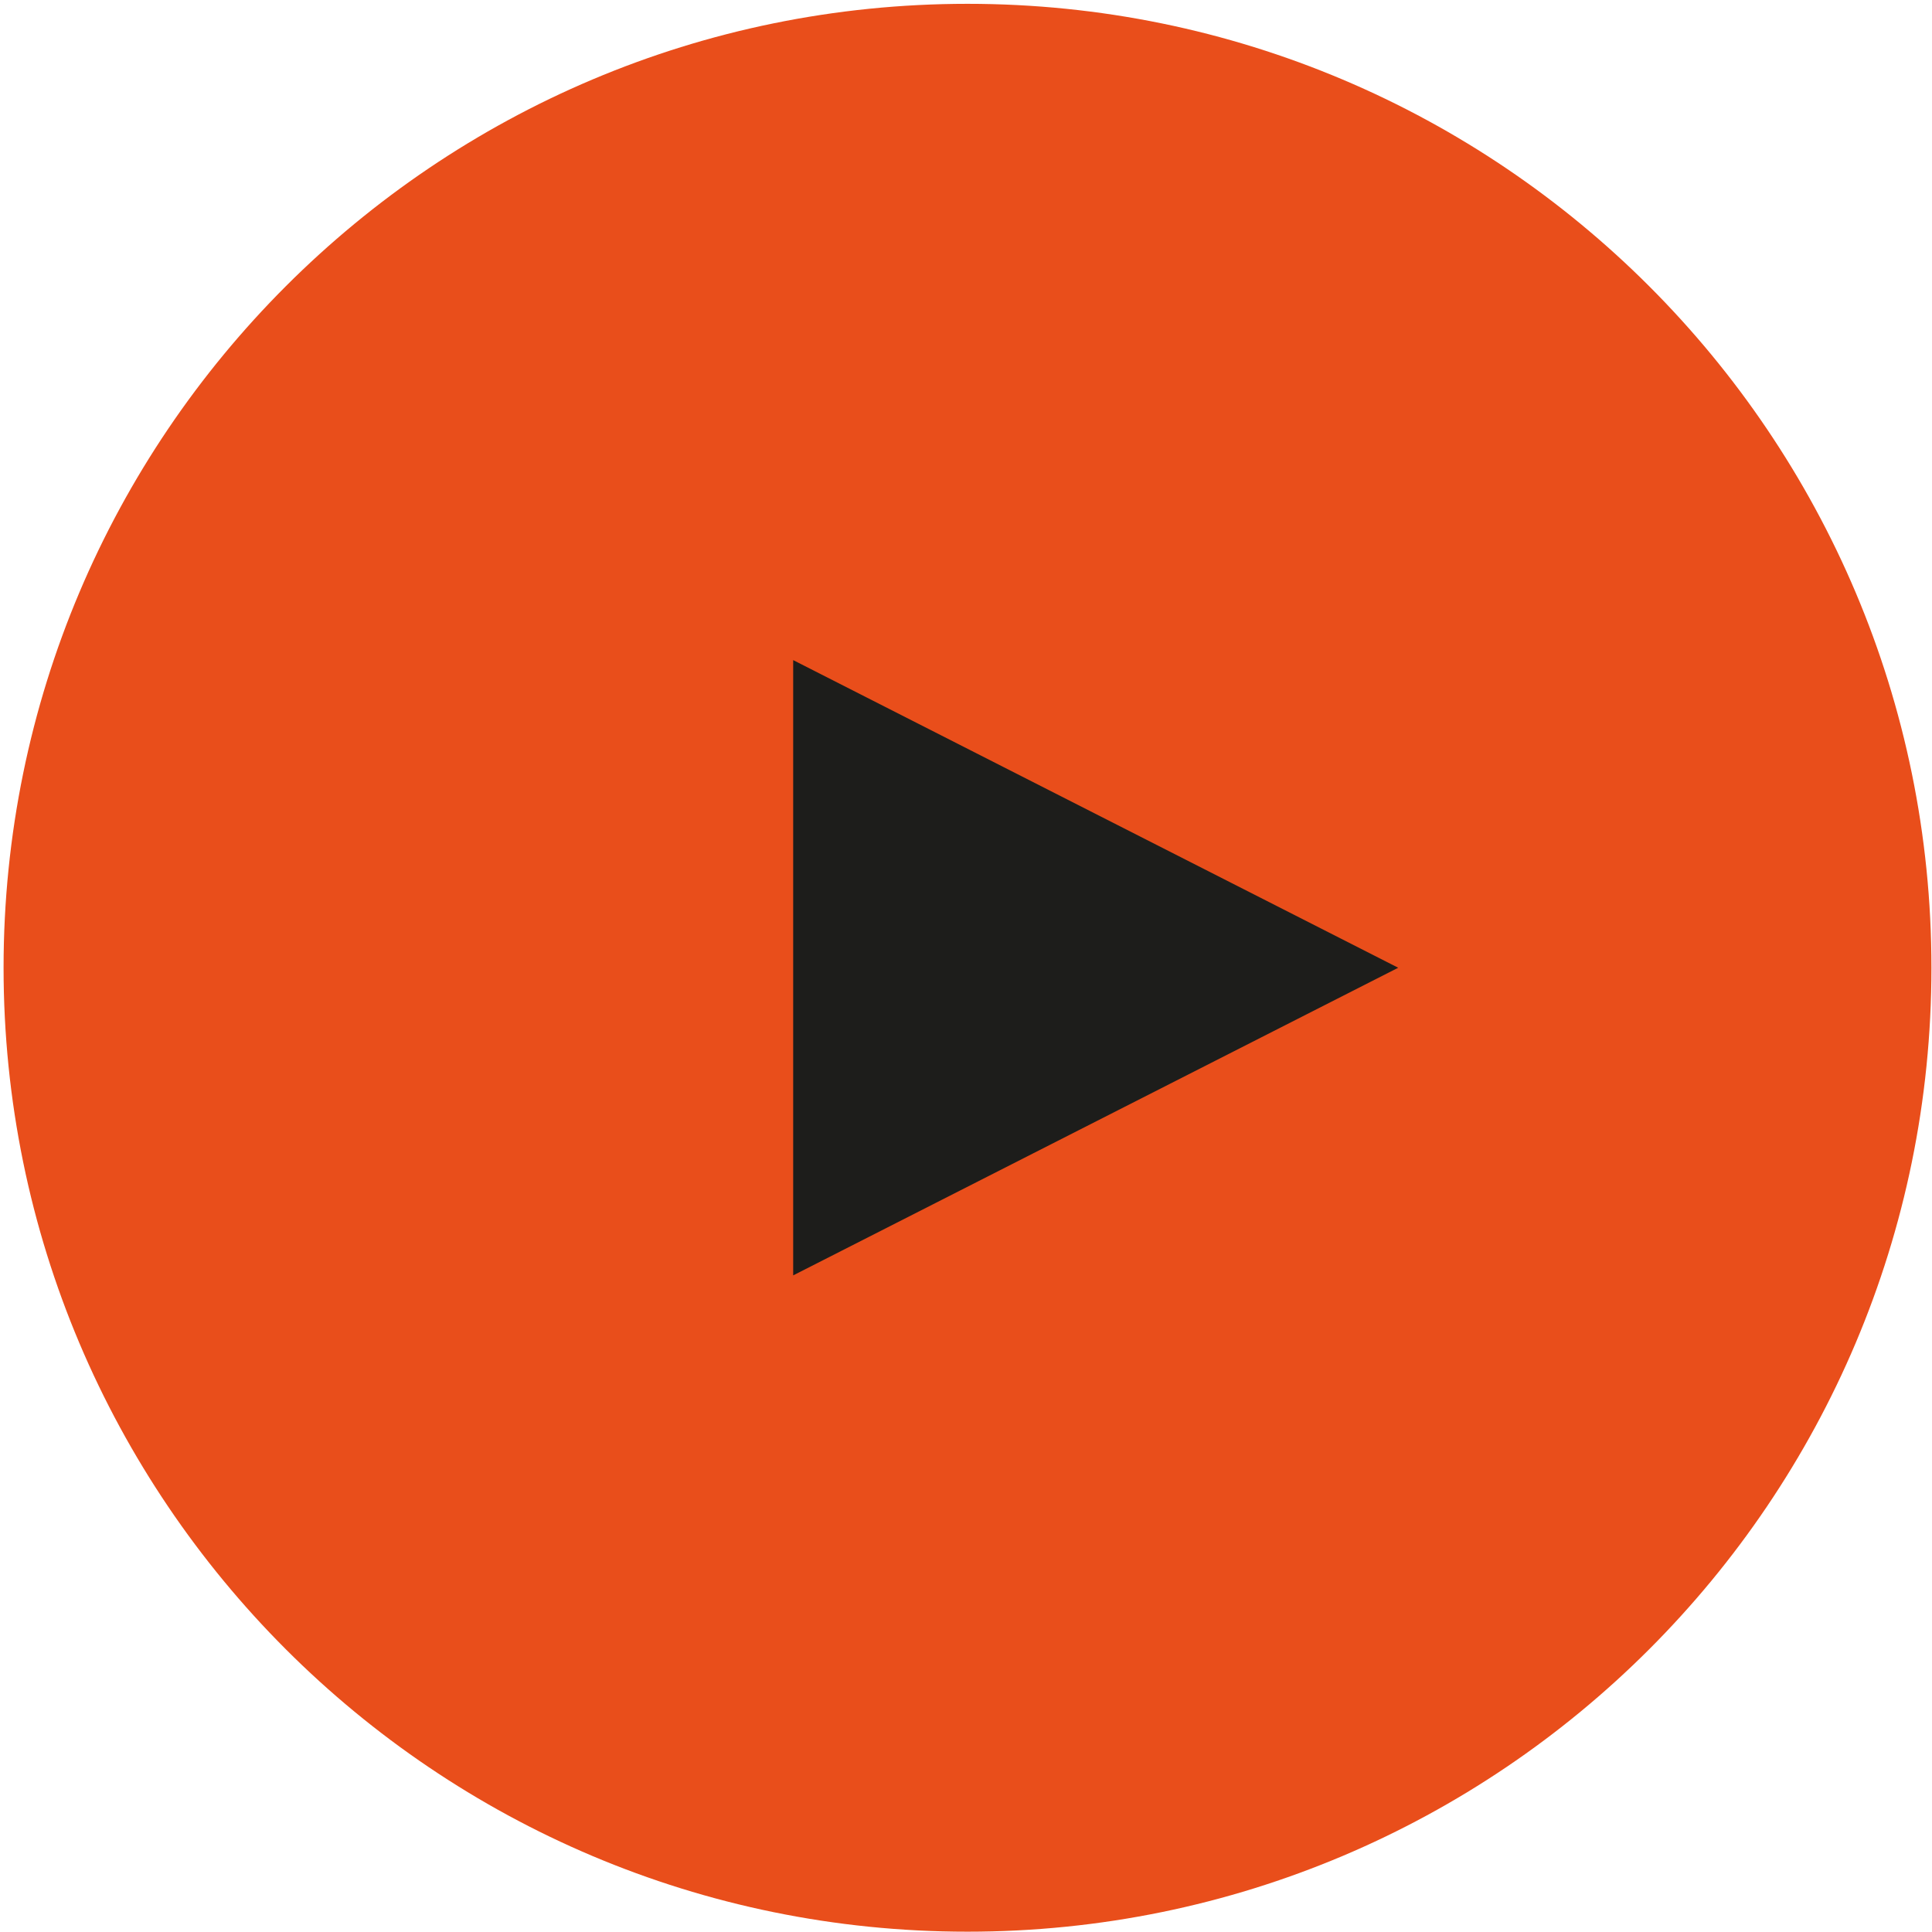
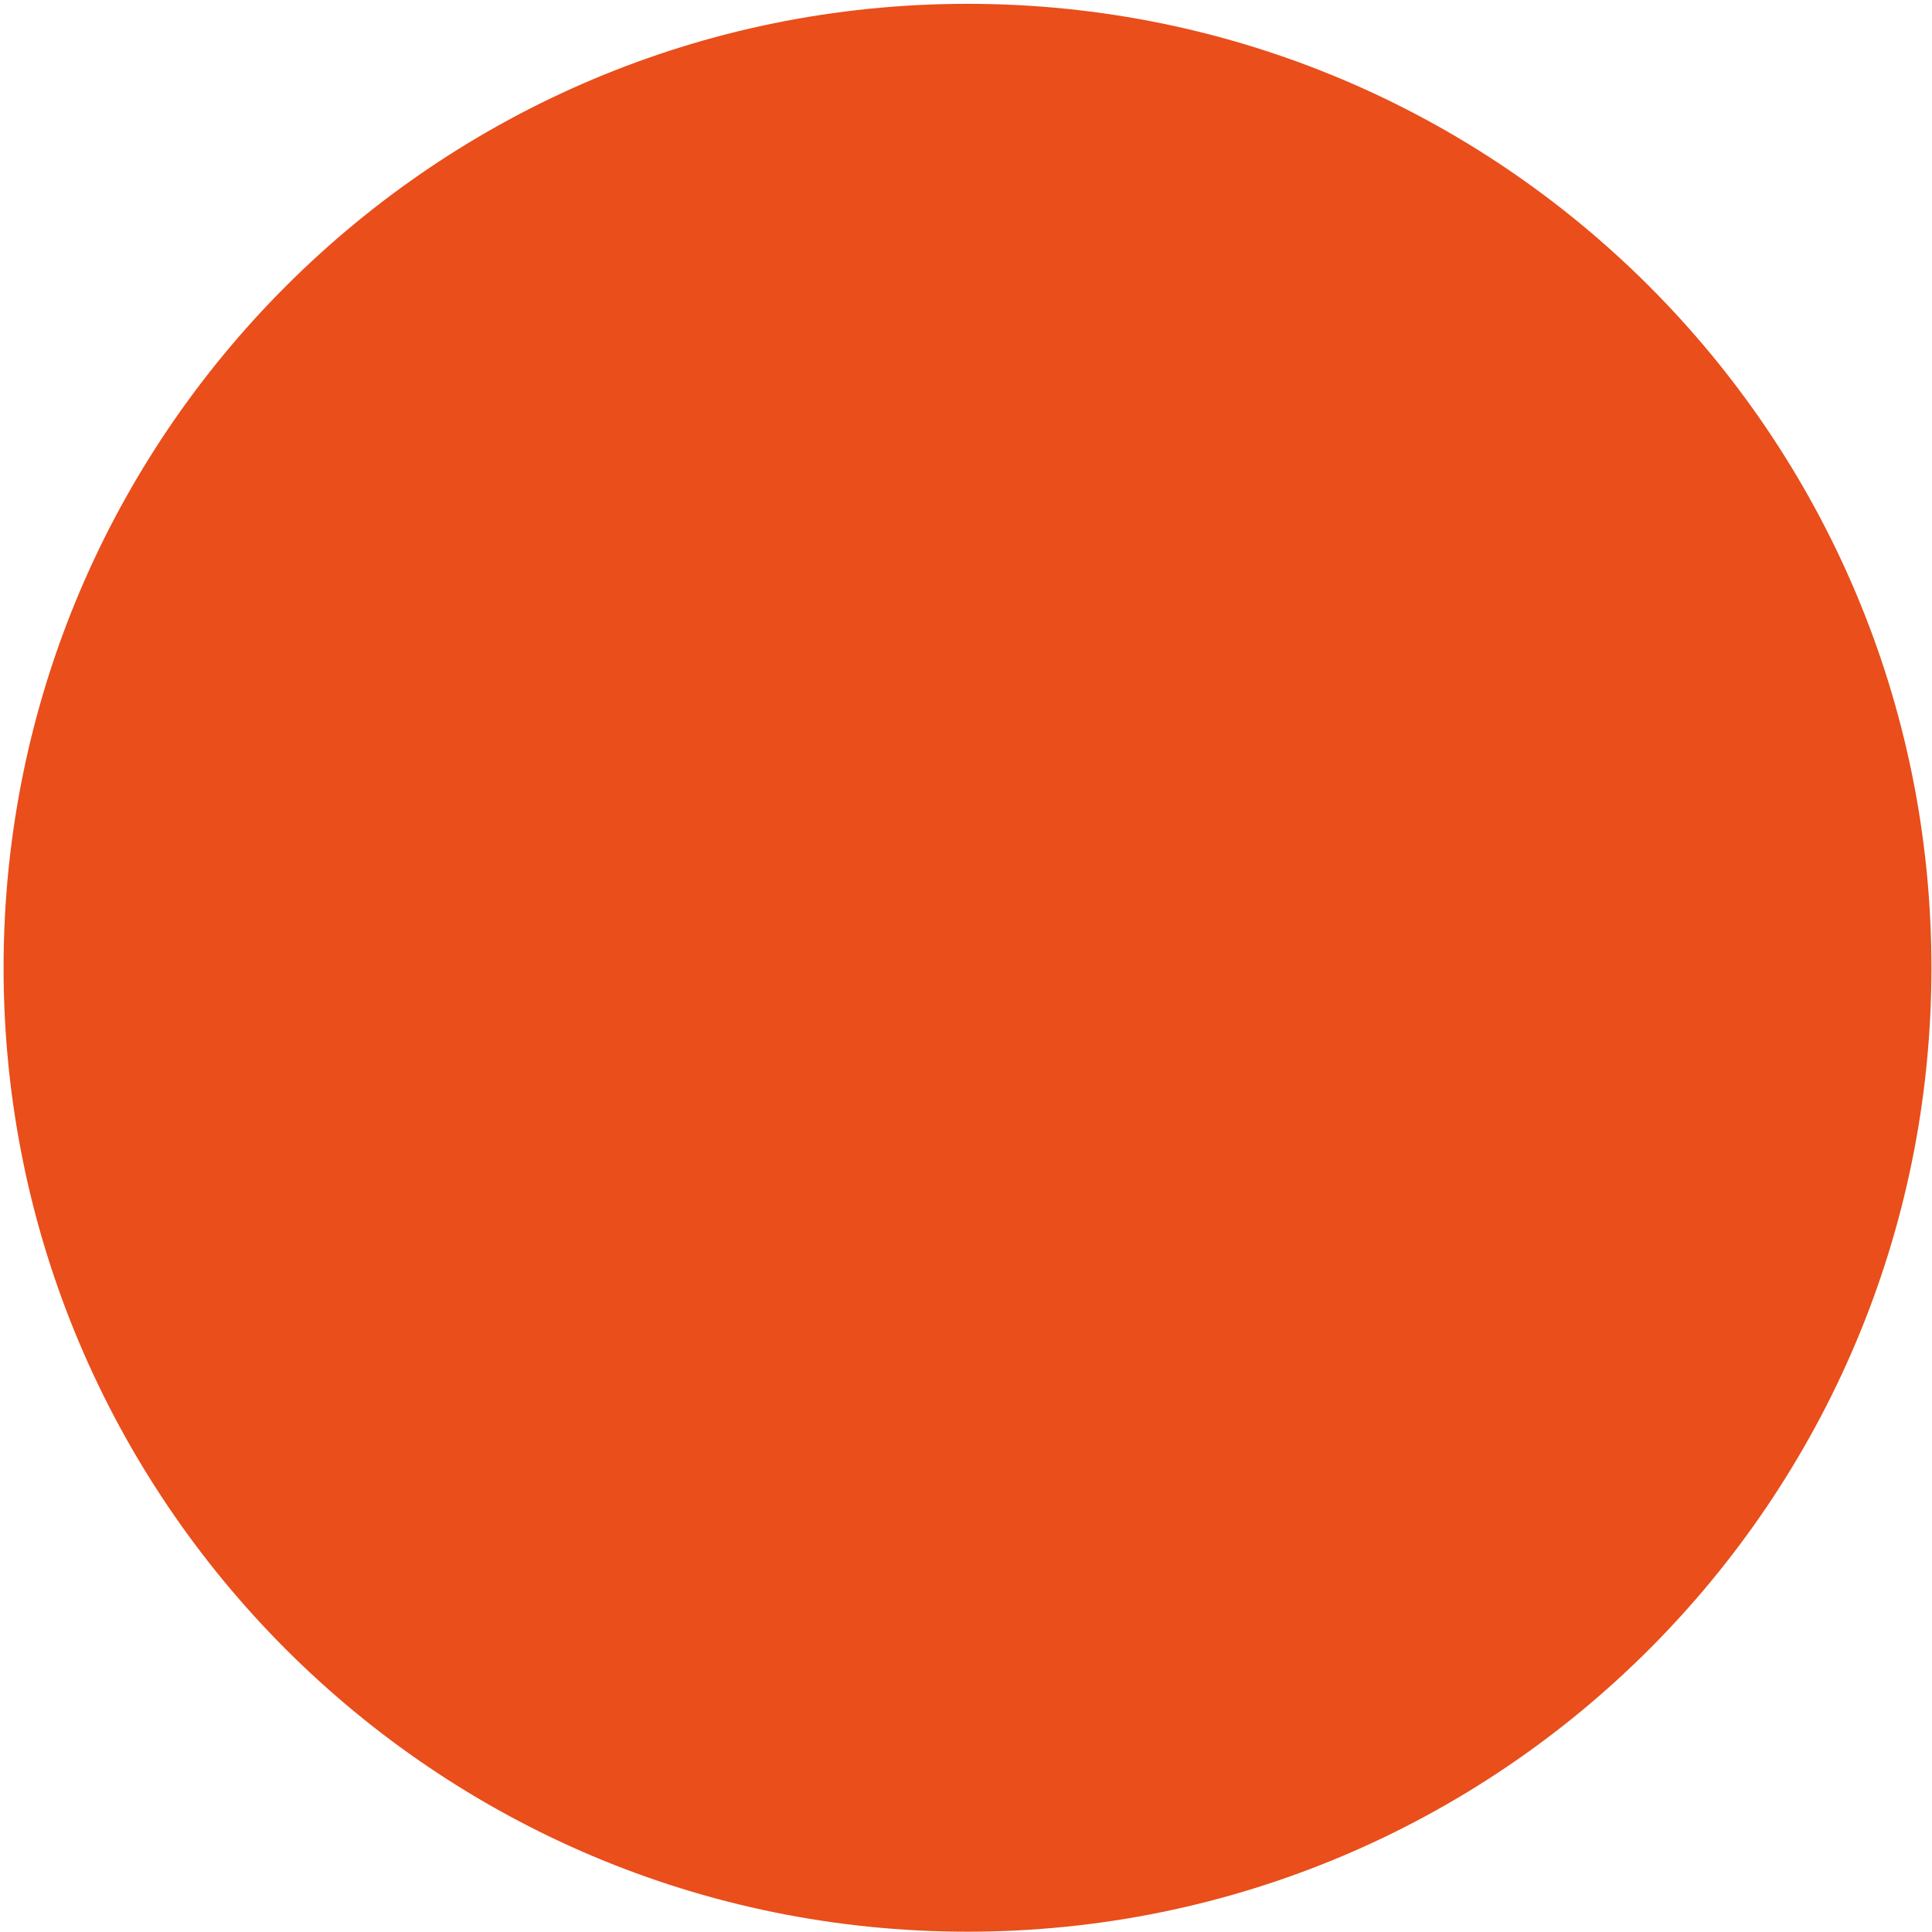
<svg xmlns="http://www.w3.org/2000/svg" width="179" height="179" viewBox="0 0 179 179" fill="none">
  <path d="M89.64 178.971C138.964 178.971 178.948 138.986 178.948 89.662C178.948 40.338 138.964 0.354 89.64 0.354C40.316 0.354 0.331 40.338 0.331 89.662C0.331 138.986 40.316 178.971 89.64 178.971Z" fill="#E94E1B" />
-   <path d="M73.488 61.159V118.165L129.544 89.662L73.488 61.159Z" fill="#1D1D1B" />
</svg>